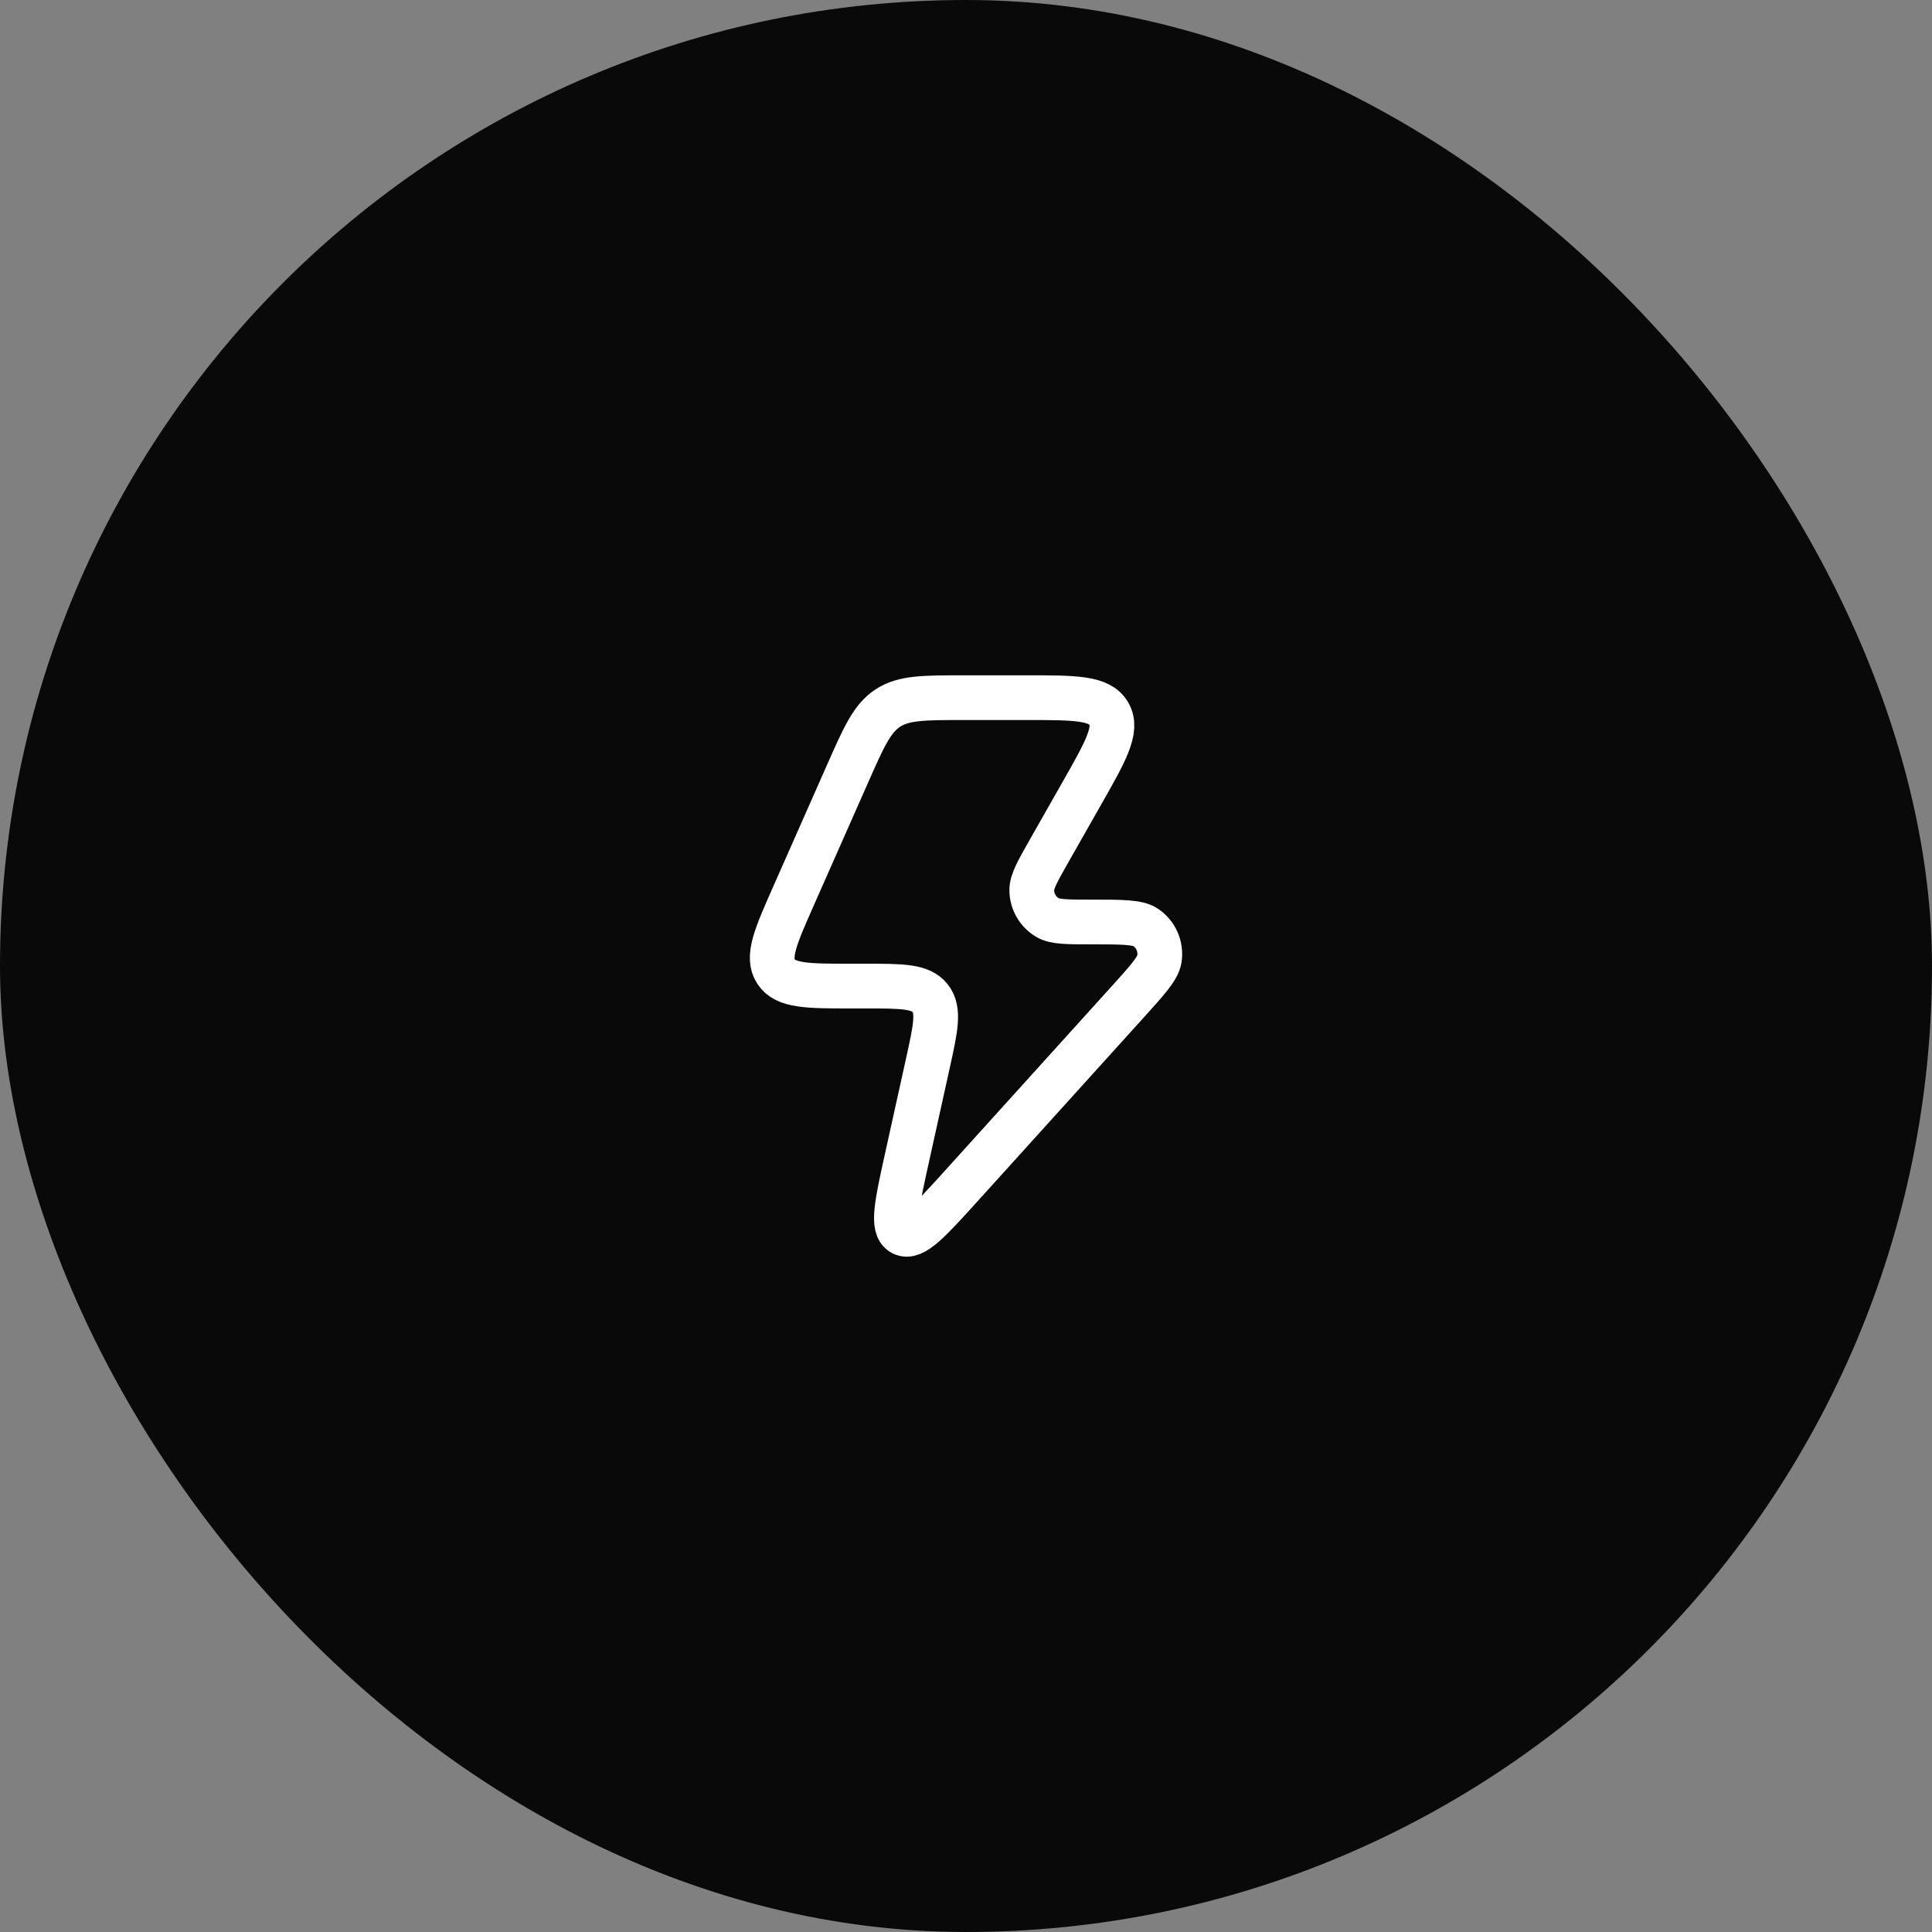
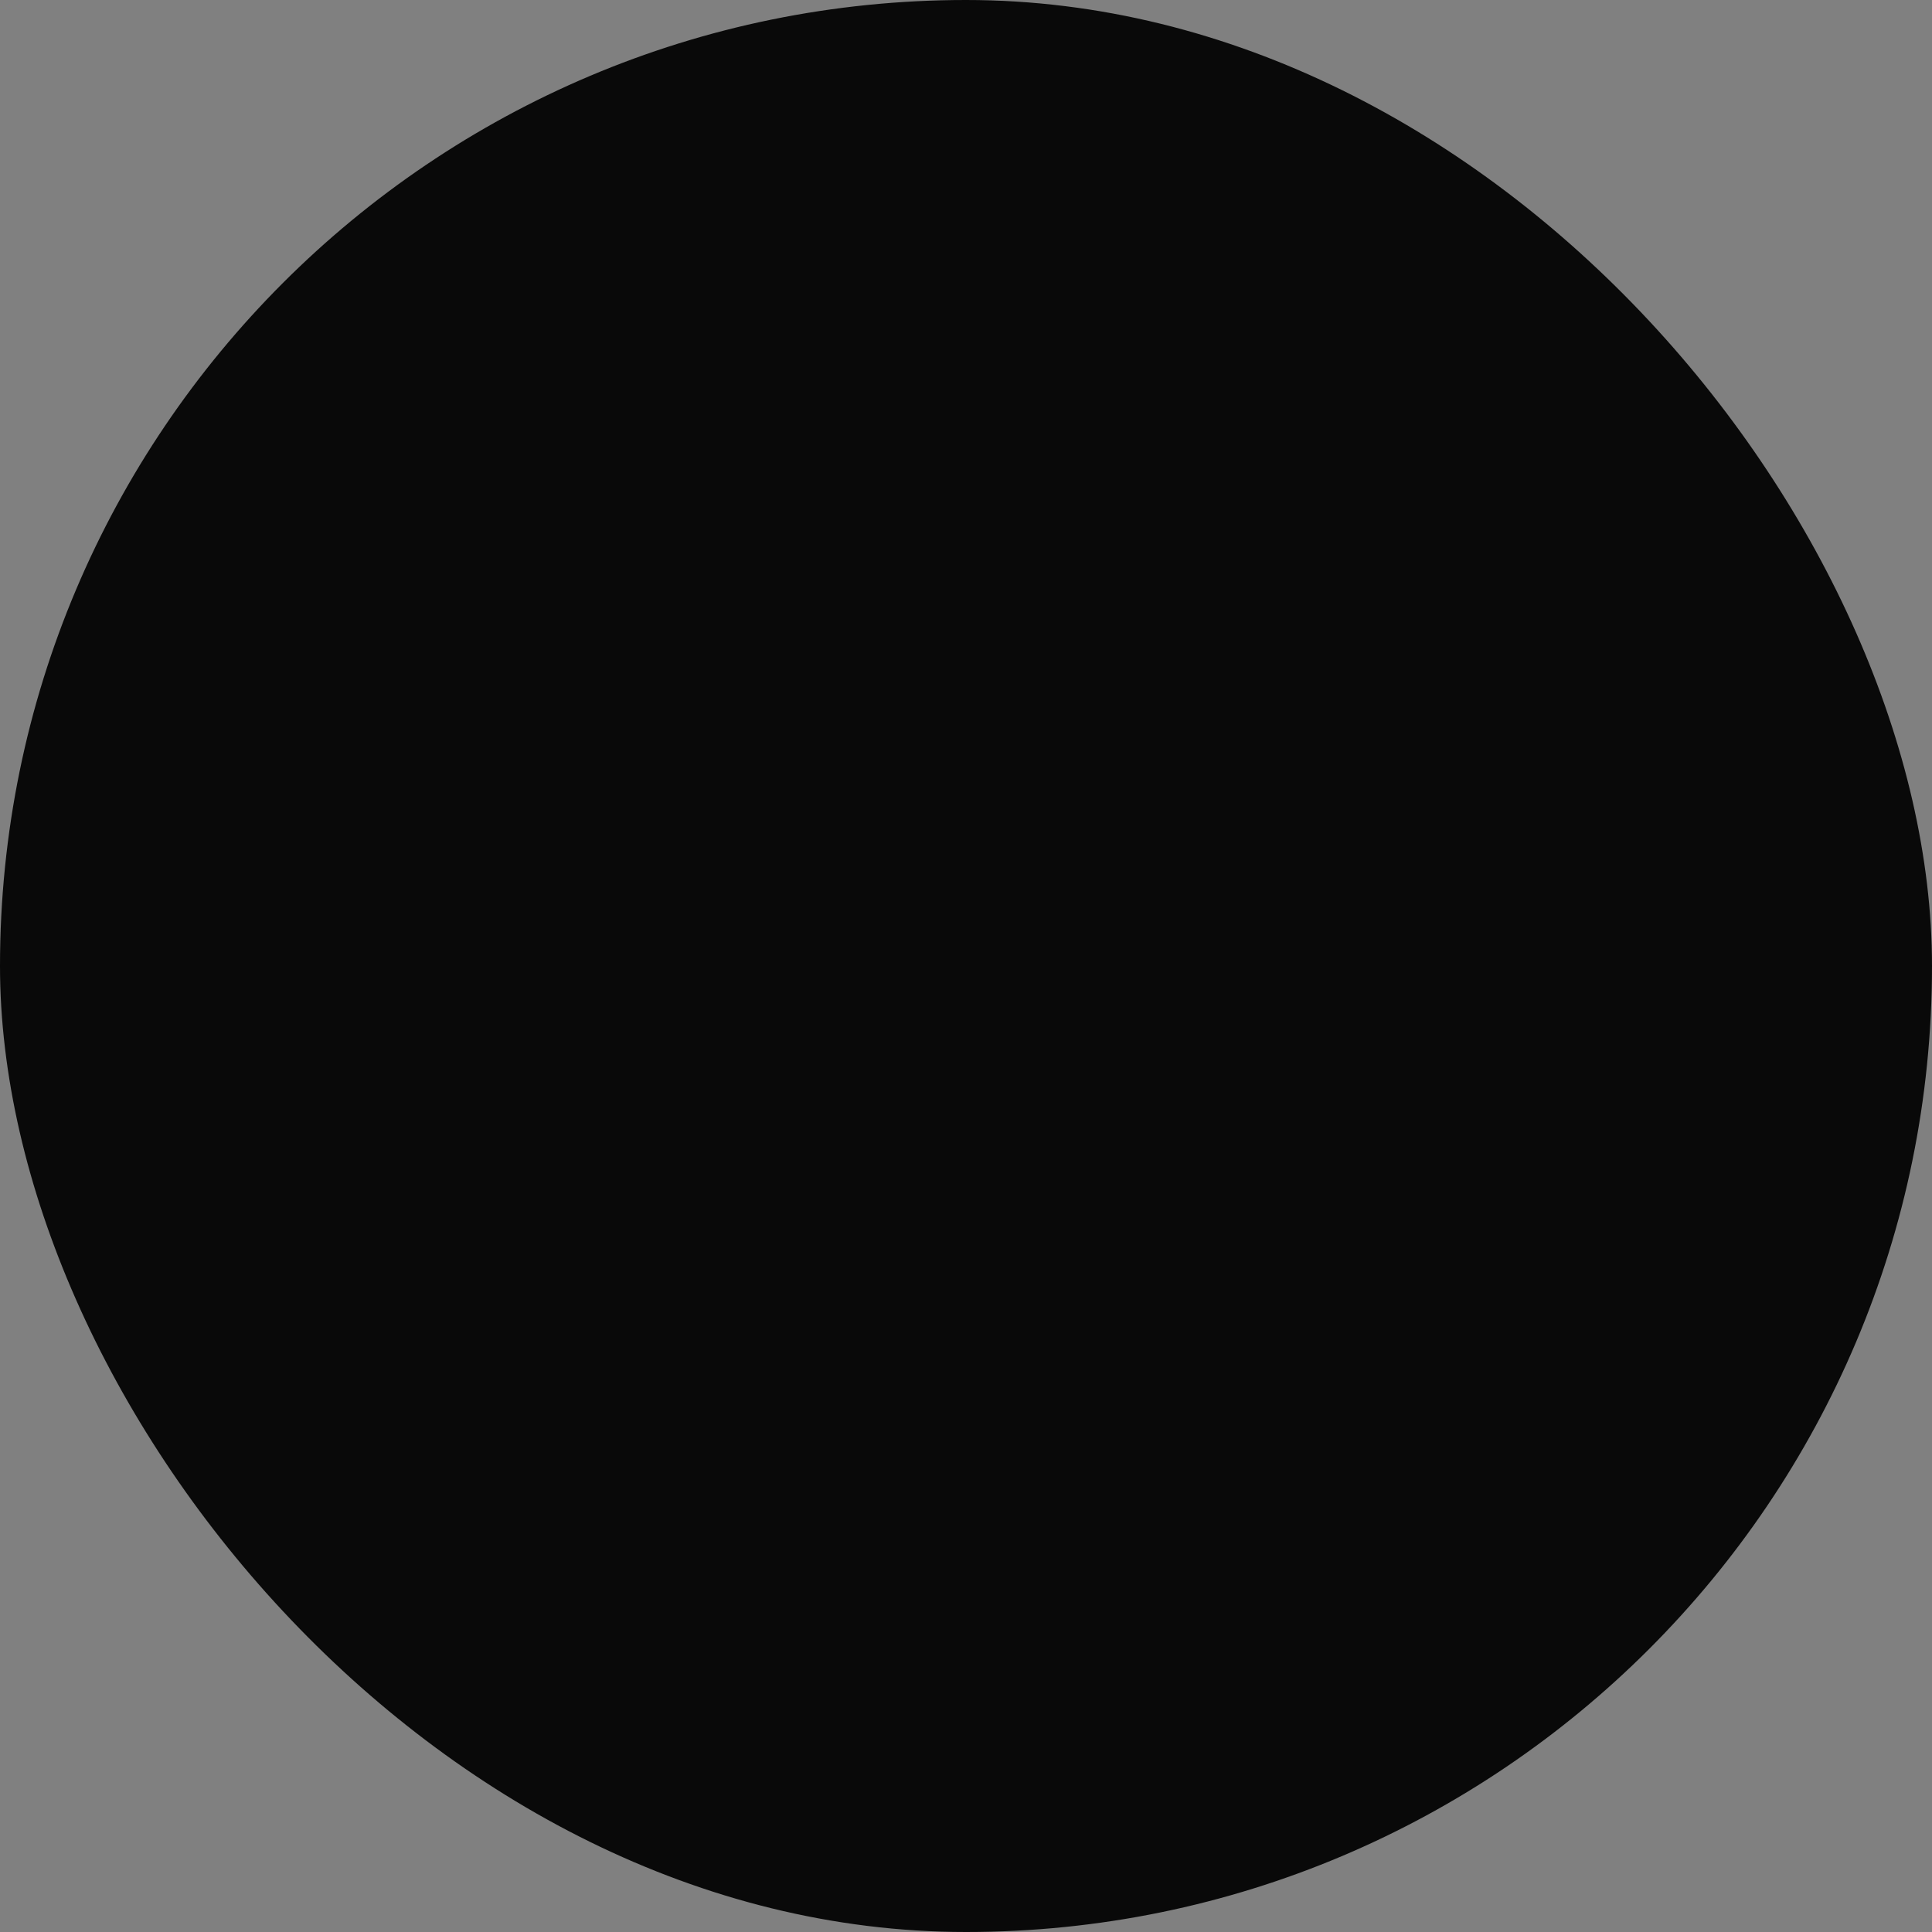
<svg xmlns="http://www.w3.org/2000/svg" width="108" height="108" viewBox="0 0 108 108" fill="none">
  <rect x="0" y="0" width="108" height="108" fill="#808080" stroke="none" />
  <rect width="108" height="108" rx="54" fill="#090909" />
  <g clip-path="url(#clip0_29_1892)">
-     <path d="M48.38 55.123H47.615C45.142 55.123 43.906 55.123 43.379 54.307C42.852 53.492 43.354 52.356 44.358 50.085L47.378 43.255C48.291 41.19 48.747 40.157 49.633 39.579C50.519 39 51.643 39 53.891 39H57.374C60.105 39 61.471 39 61.986 39.892C62.501 40.785 61.823 41.977 60.468 44.36L58.682 47.503C58.008 48.688 57.671 49.281 57.676 49.766C57.682 50.396 58.017 50.977 58.559 51.295C58.975 51.54 59.654 51.54 61.012 51.54C62.729 51.54 63.587 51.54 64.034 51.837C64.615 52.223 64.919 52.914 64.812 53.605C64.73 54.138 64.153 54.776 62.998 56.053L53.773 66.254C51.961 68.257 51.055 69.259 50.447 68.942C49.838 68.625 50.13 67.304 50.715 64.66L51.859 59.483C52.304 57.47 52.527 56.464 51.992 55.793C51.457 55.123 50.431 55.123 48.38 55.123Z" stroke="white" stroke-width="2.5" stroke-linejoin="round" />
-   </g>
+     </g>
  <defs>
    <clipPath id="clip0_29_1892">
-       <rect width="40" height="40" fill="white" transform="translate(34 34)" />
-     </clipPath>
+       </clipPath>
  </defs>
</svg>